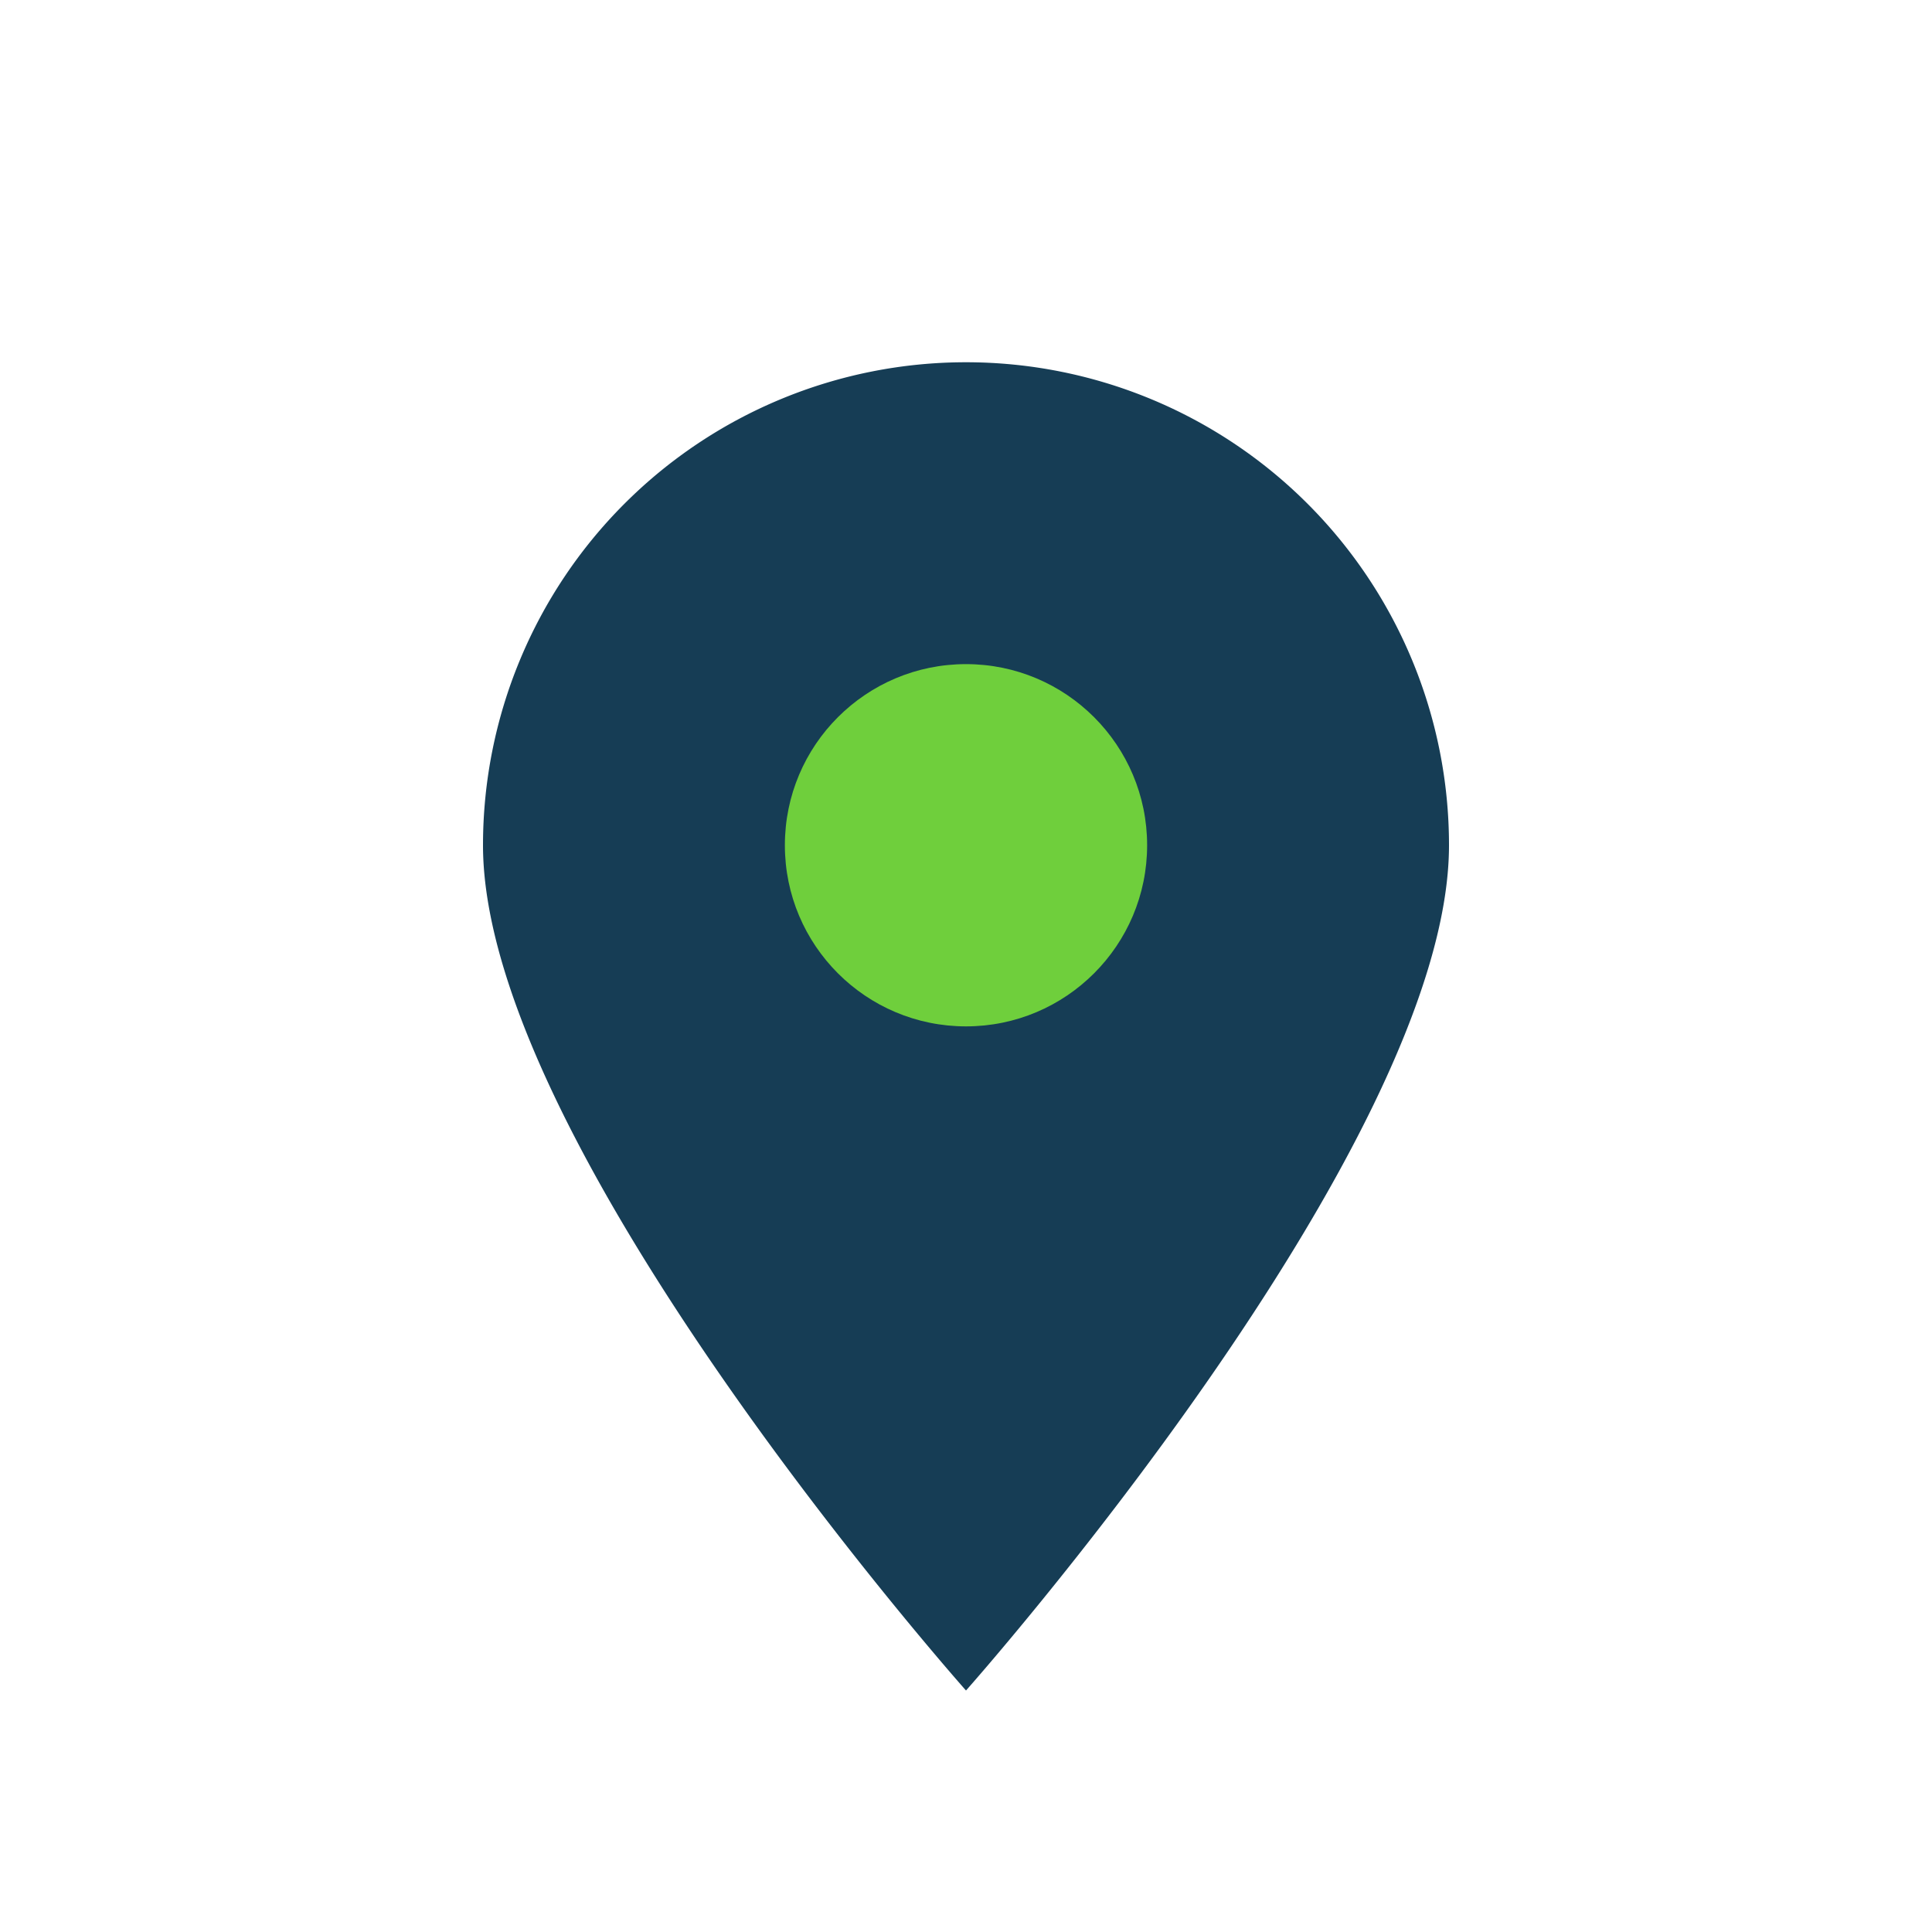
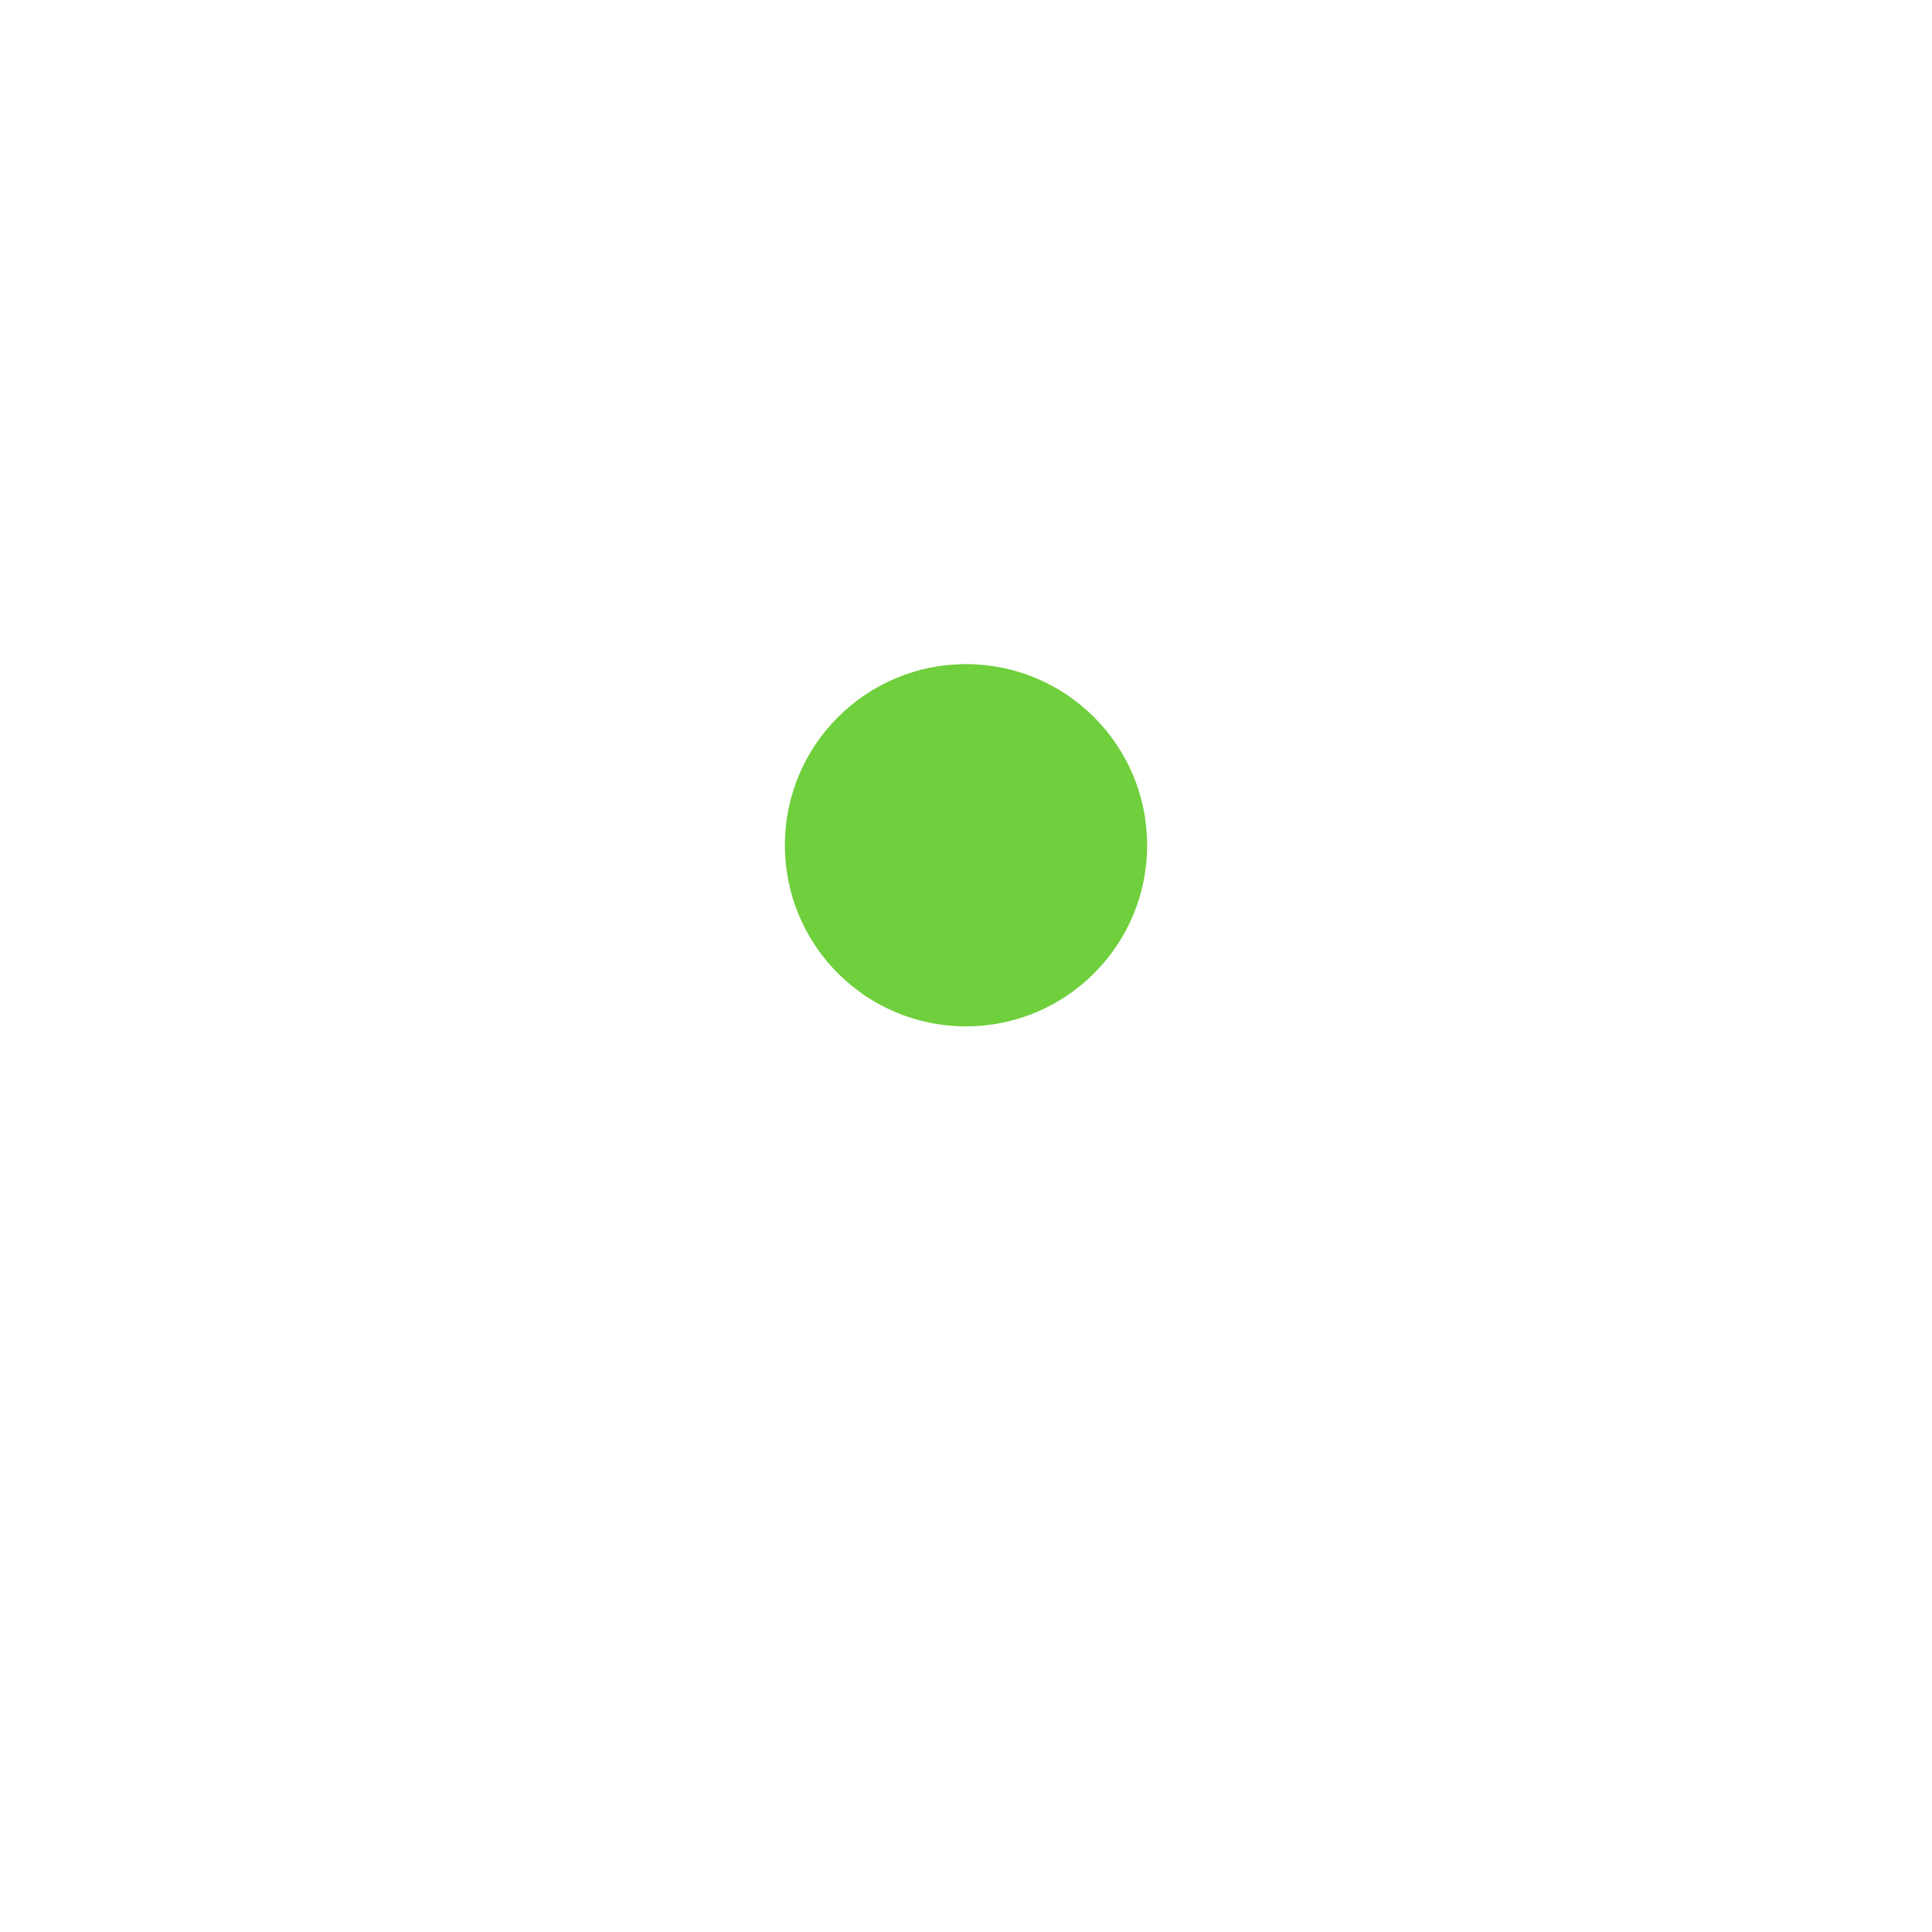
<svg xmlns="http://www.w3.org/2000/svg" width="32" height="32" viewBox="0 0 32 32">
-   <path d="M16 28s8-9 8-14A8 8 0 1 0 8 14c0 5 8 14 8 14z" fill="#163D55" />
  <circle cx="16" cy="14" r="3" fill="#6FCF3C" />
</svg>